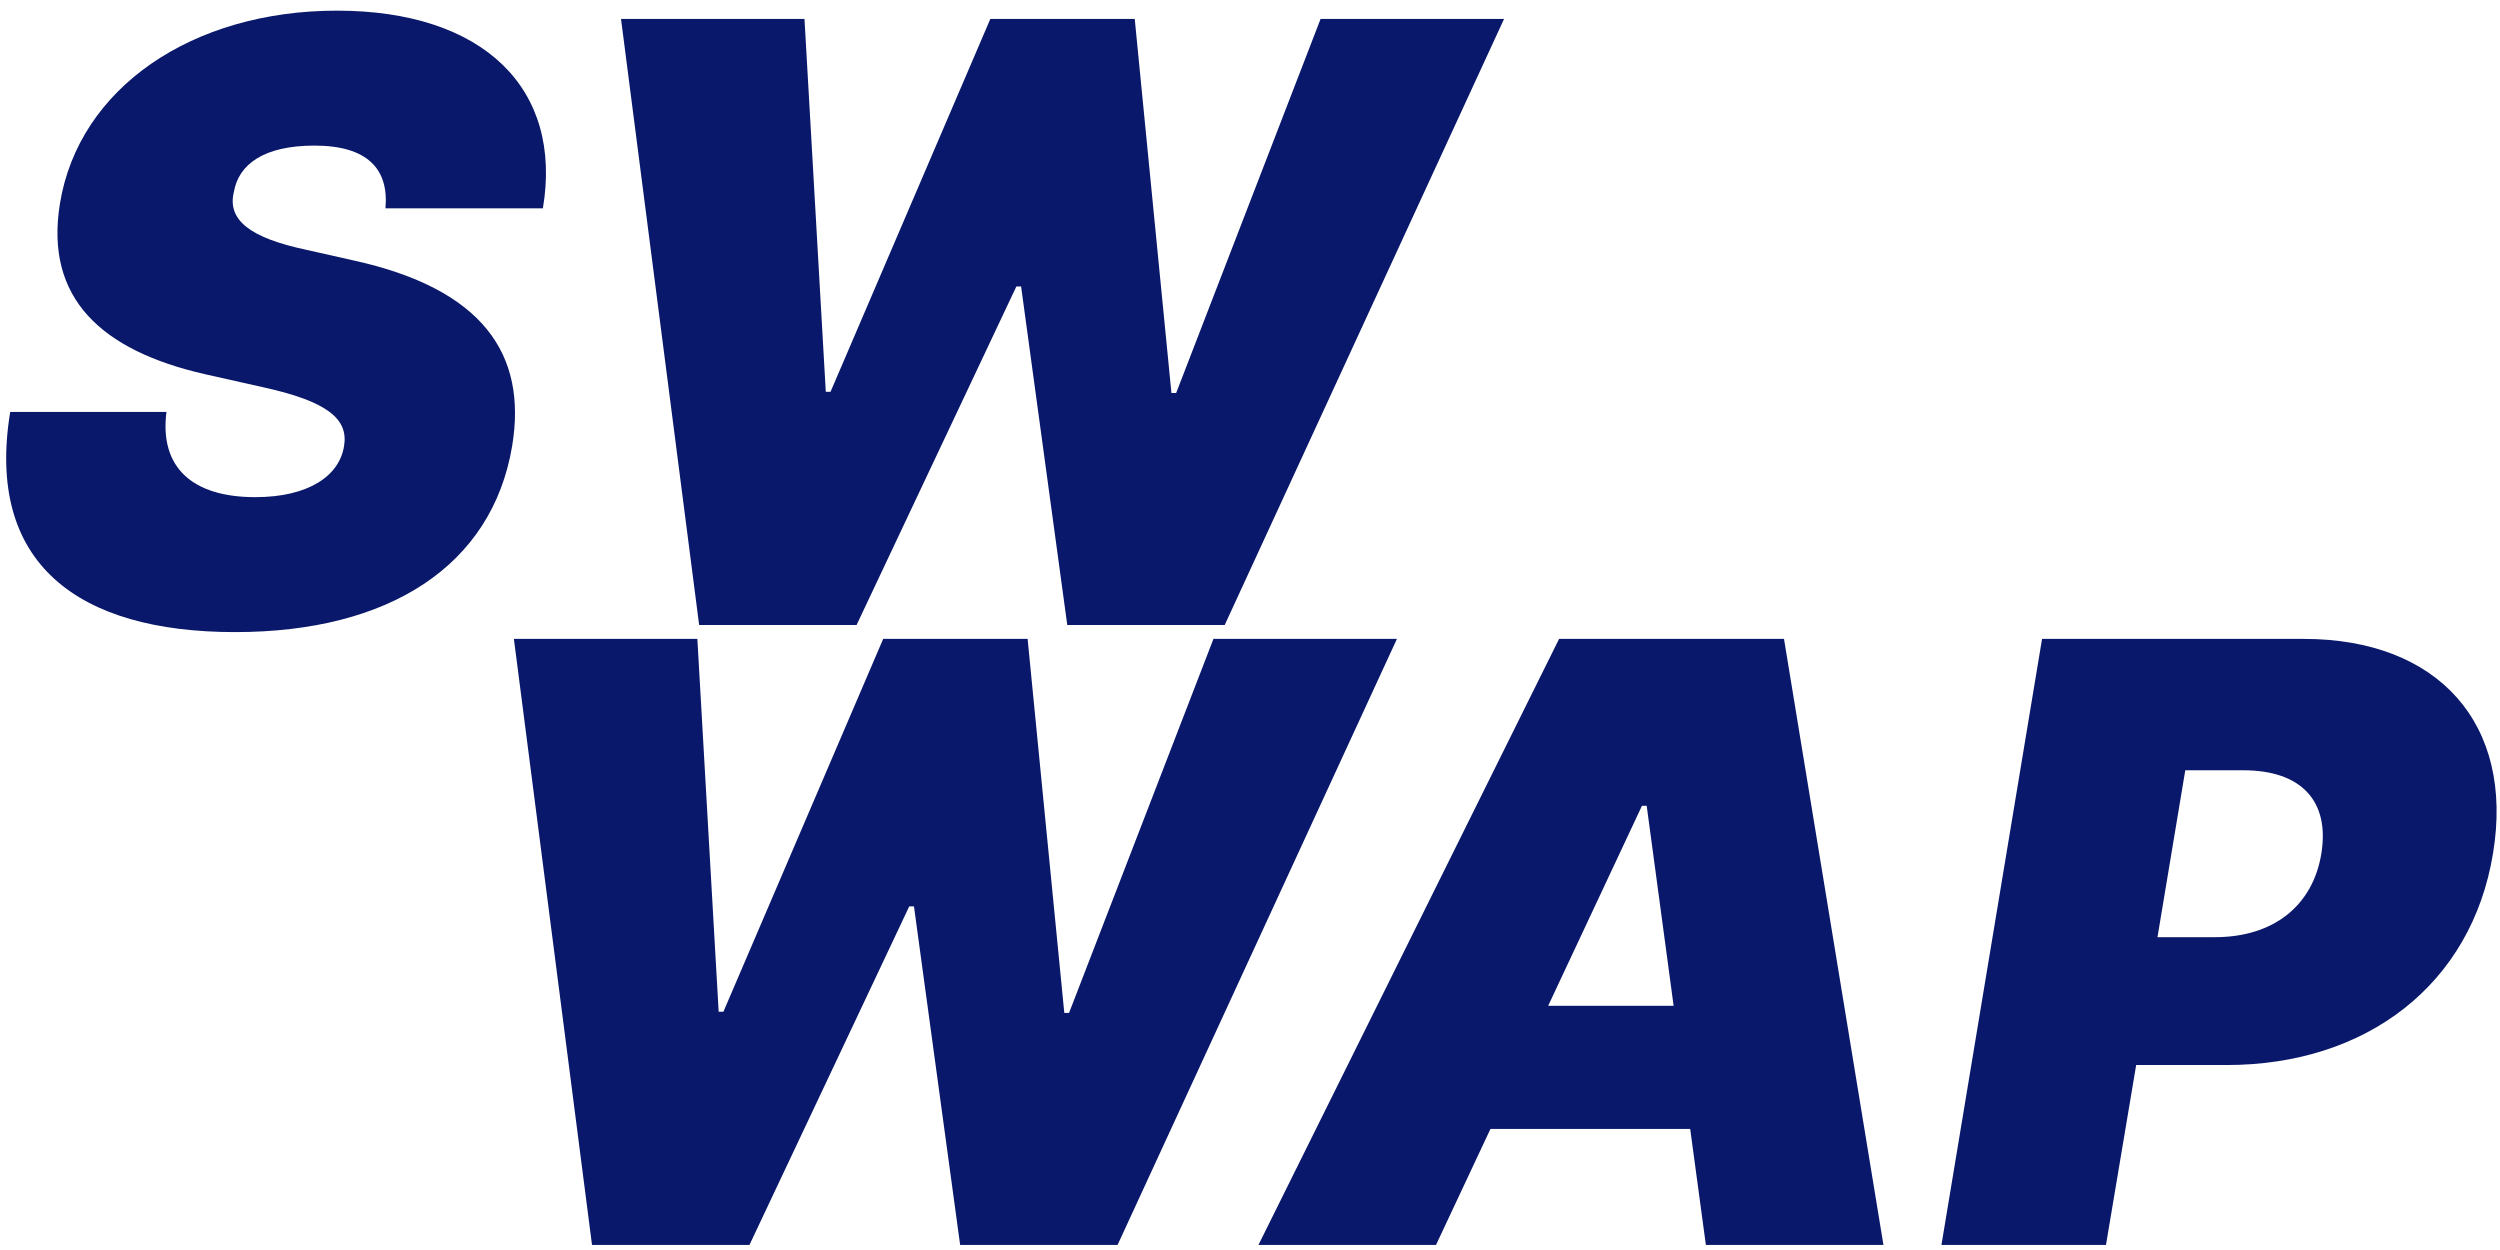
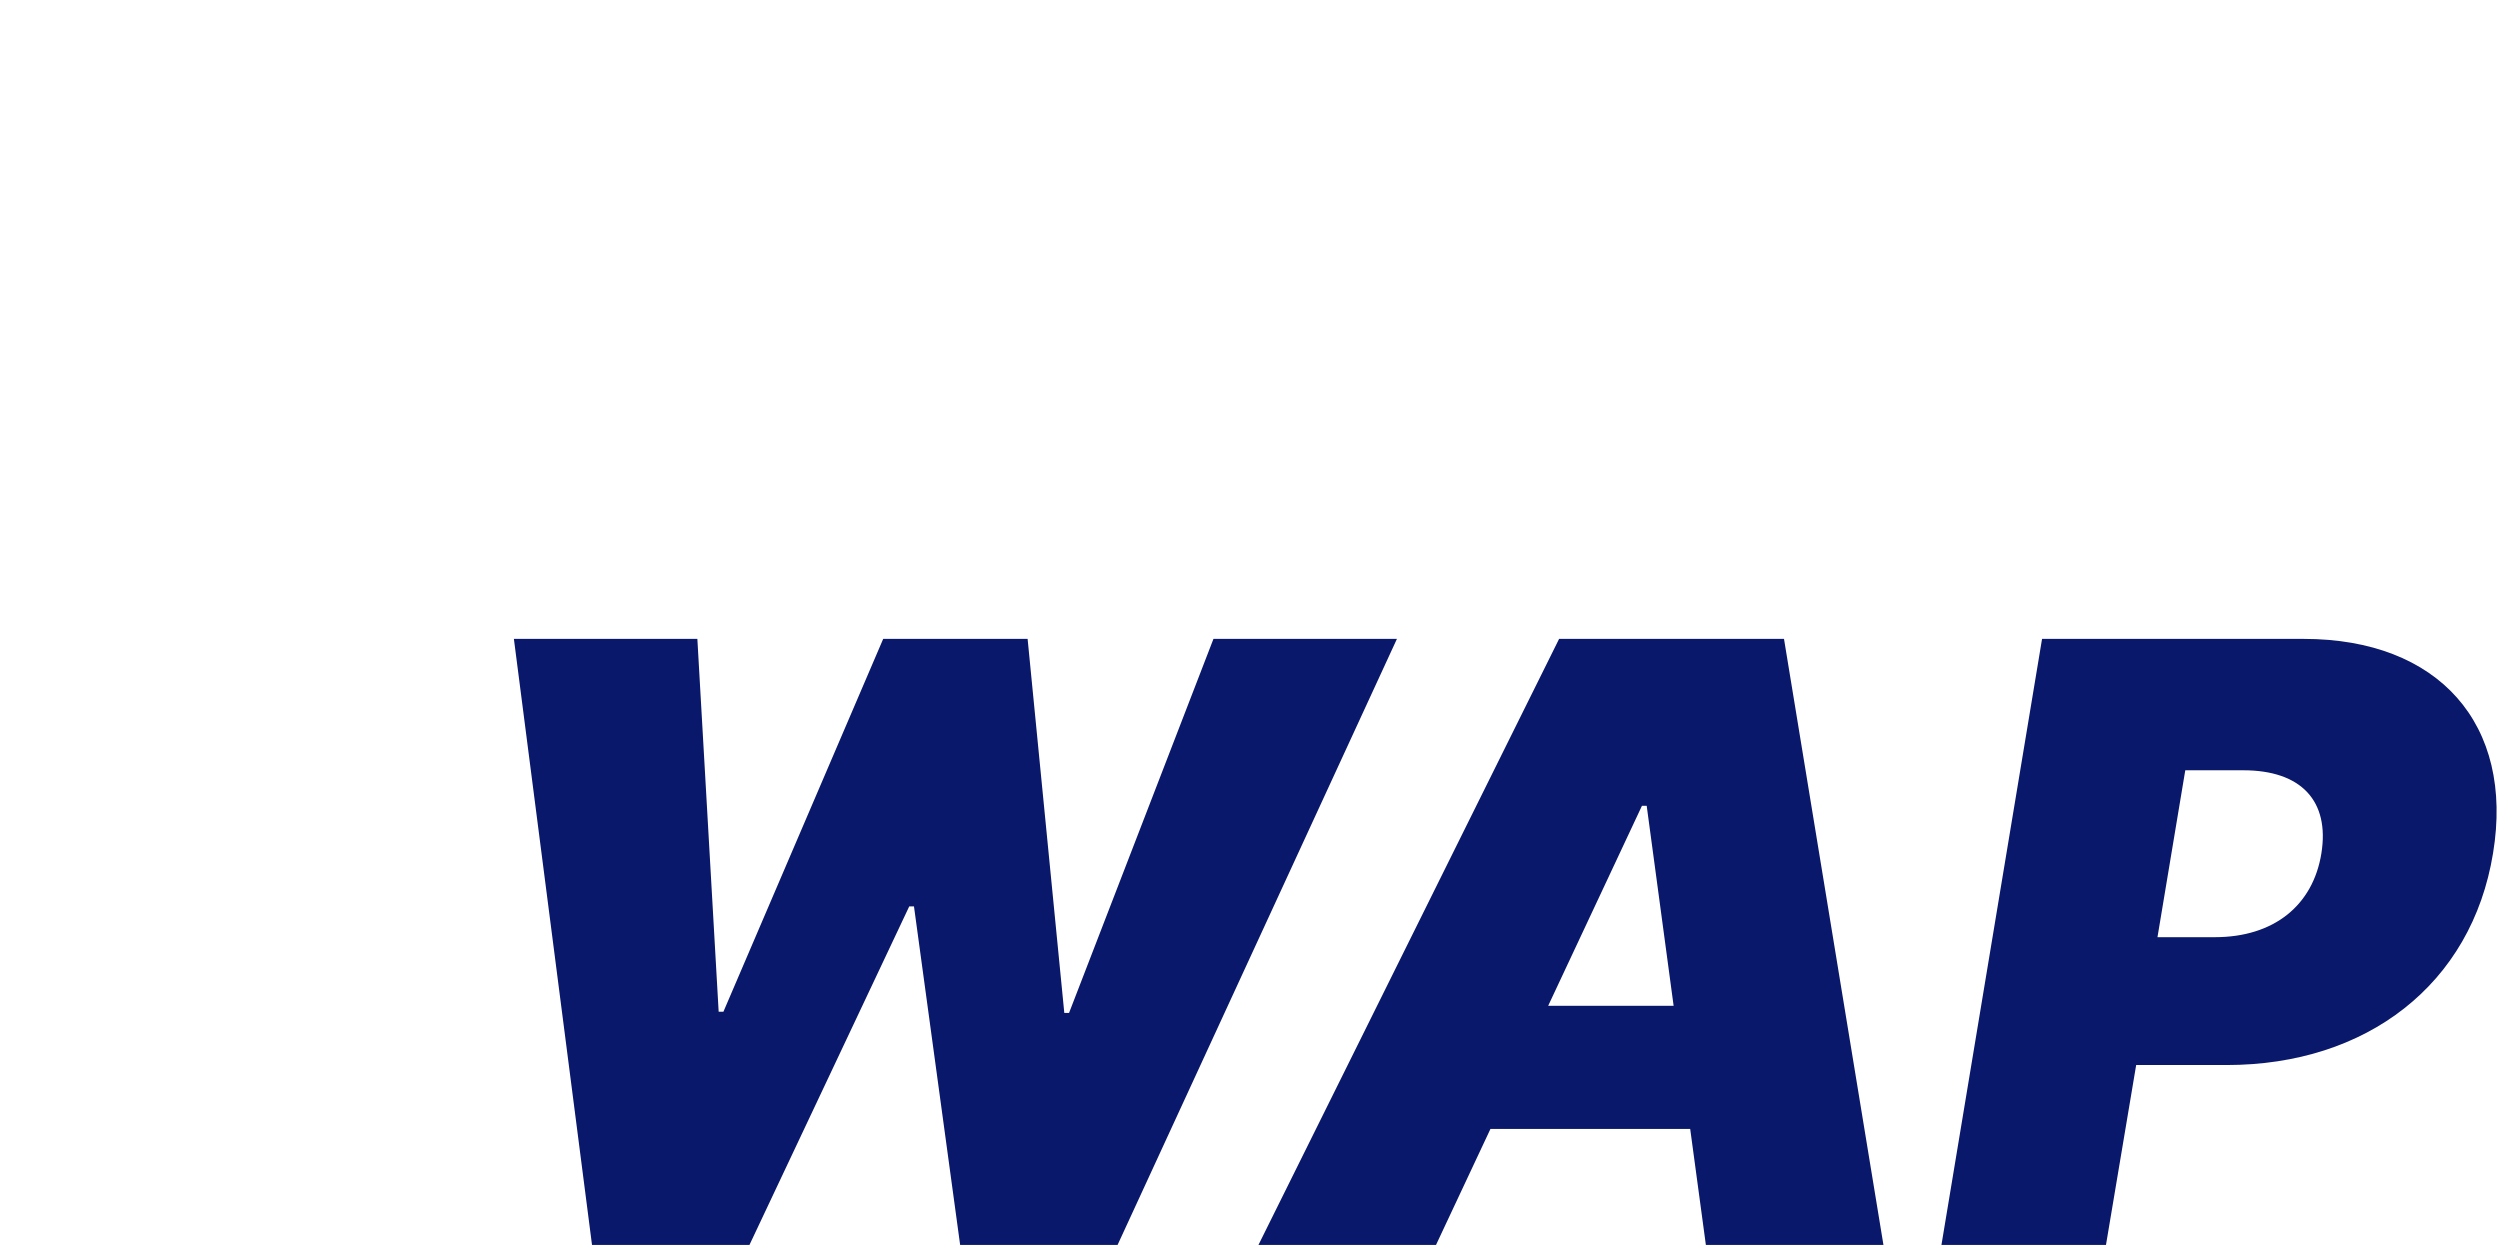
<svg xmlns="http://www.w3.org/2000/svg" width="180px" height="90px" viewBox="0 0 180 90" version="1.1">
  <title>logo</title>
  <desc>Created with Sketch.</desc>
  <g id="Page-1" stroke="none" stroke-width="1" fill="none" fill-rule="evenodd">
    <g id="Dribbble-2x" transform="translate(-864, -688)" fill="#09186A" fill-rule="nonzero">
      <g id="logo" transform="translate(864.446, 688.767)">
-         <path d="M27.306,14.233 C27.562,11.42 26.028,9.716 22.193,9.716 C18.528,9.716 16.738,11.08 16.397,13.04 C15.886,15.085 17.59,16.364 21.596,17.216 L25.005,17.983 C34.295,20.028 37.534,24.716 36.426,31.364 C34.977,39.972 27.562,44.744 16.483,44.744 C5.147,44.744 -1.5,39.801 0.289,28.892 L11.539,28.892 C11.028,32.898 13.414,35.028 17.931,35.028 C21.767,35.028 23.983,33.494 24.323,31.364 C24.664,29.403 23.13,28.125 18.443,27.102 L14.267,26.165 C6.852,24.46 2.761,20.71 3.869,13.892 C5.233,5.54 13.414,0 23.812,0 C34.38,0 40.09,5.625 38.642,14.233 L27.306,14.233 Z M49.892,44.233 L44.267,0.597 L57.477,0.597 L59.011,27.443 L59.352,27.443 L70.858,0.597 L81.255,0.597 L83.897,27.528 L84.238,27.528 L94.636,0.597 L107.846,0.597 L87.733,44.233 L76.397,44.233 L73.073,19.858 L72.733,19.858 L61.227,44.233 L49.892,44.233 Z" id="SW" />
        <path d="M42.179,88.869 L36.554,45.233 L49.764,45.233 L51.298,72.079 L51.639,72.079 L63.144,45.233 L73.542,45.233 L76.184,72.165 L76.525,72.165 L86.923,45.233 L100.133,45.233 L80.019,88.869 L68.684,88.869 L65.36,64.494 L65.019,64.494 L53.514,88.869 L42.179,88.869 Z M102.946,88.869 L90.162,88.869 L111.809,45.233 L128.002,45.233 L135.162,88.869 L122.377,88.869 L121.248,80.517 L106.866,80.517 L102.946,88.869 Z M111.021,71.653 L120.055,71.653 L118.116,57.25 L117.775,57.25 L111.021,71.653 Z M139.338,88.869 L146.582,45.233 L165.417,45.233 C175.133,45.233 180.588,51.369 179.054,60.659 C177.519,70.119 169.934,75.915 159.877,75.915 L153.358,75.915 L151.184,88.869 L139.338,88.869 Z M154.892,66.71 L159.025,66.71 C163.287,66.71 166.099,64.409 166.696,60.659 C167.292,56.909 165.247,54.693 161.071,54.693 L156.894,54.693 L154.892,66.71 Z" id="WAP" />
      </g>
    </g>
  </g>
</svg>